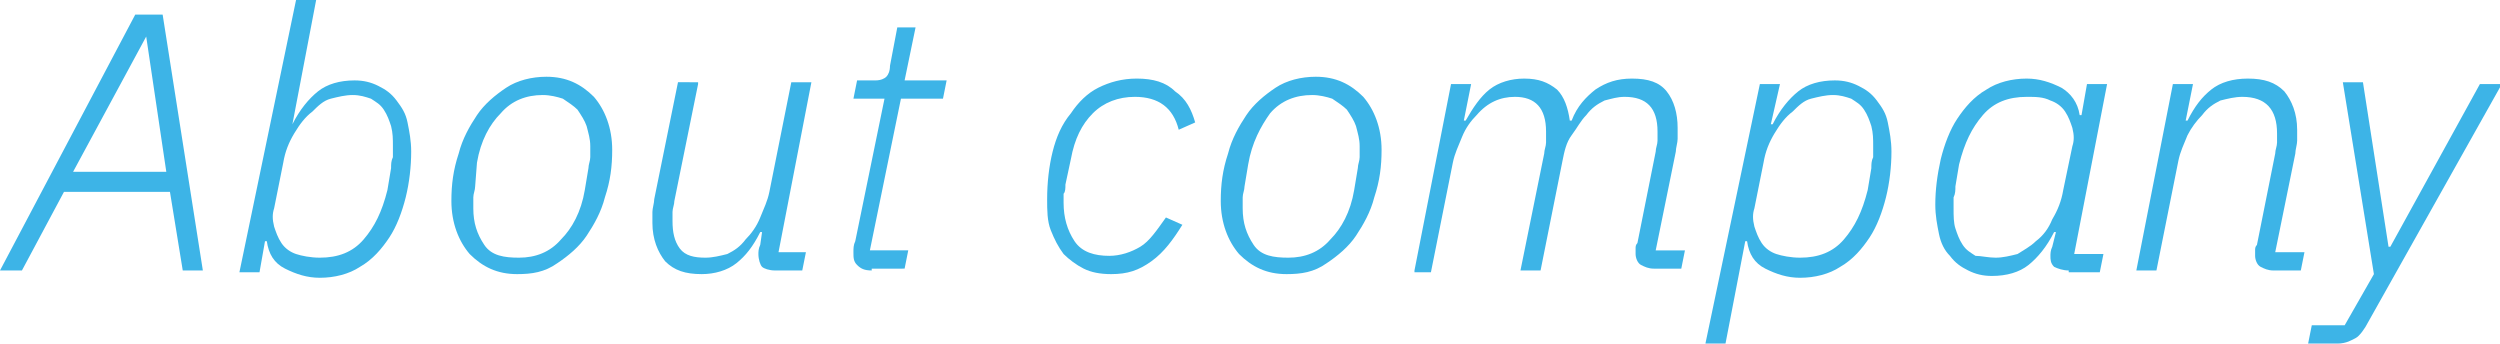
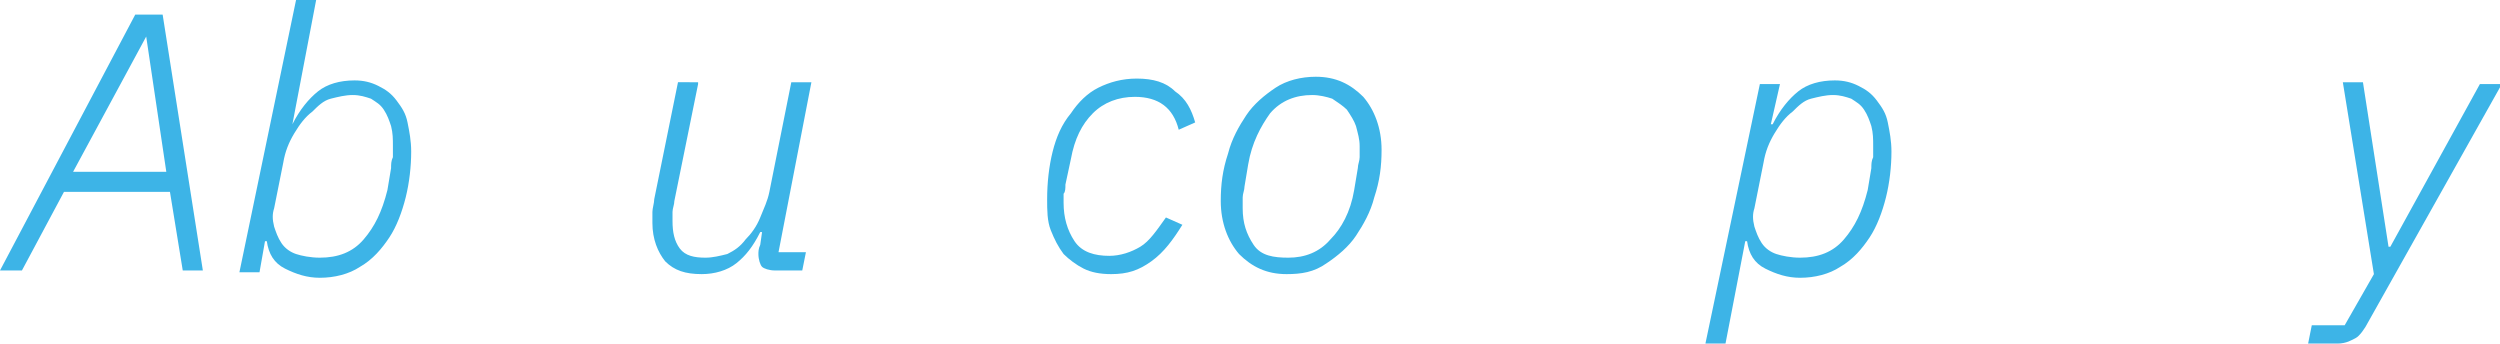
<svg xmlns="http://www.w3.org/2000/svg" id="Слой_1" x="0px" y="0px" viewBox="0 0 136.8 18.8" xml:space="preserve">
  <g>
    <g>
      <path fill="#3DB4E7" d="M10,14.8l-0.7-4.3H3.5l-2.3,4.3H0l7.4-14h1.5l2.2,14H10z M8,2L8,2L4,9.4h5.1L8,2z" />
      <path fill="#3DB4E7" d="M16.2,0h1.1L16,6.8H16c0.4-0.8,0.9-1.4,1.4-1.8s1.2-0.6,2-0.6c0.5,0,0.9,0.1,1.3,0.3 c0.4,0.2,0.7,0.4,1,0.8s0.5,0.7,0.6,1.2s0.2,1,0.2,1.6c0,0.8-0.1,1.7-0.3,2.5c-0.2,0.8-0.5,1.6-0.9,2.2c-0.4,0.6-0.9,1.2-1.6,1.6 c-0.6,0.4-1.4,0.6-2.2,0.6c-0.7,0-1.3-0.2-1.9-0.5s-0.9-0.8-1-1.5h-0.1l-0.3,1.7h-1.1L16.2,0z M17.5,14.1c1,0,1.8-0.3,2.4-1 s1-1.5,1.3-2.7l0.2-1.2c0-0.2,0-0.4,0.1-0.6c0-0.2,0-0.4,0-0.6c0-0.4,0-0.7-0.1-1.1c-0.1-0.3-0.2-0.6-0.4-0.9s-0.4-0.4-0.7-0.6 c-0.3-0.1-0.6-0.2-1-0.2c-0.4,0-0.8,0.1-1.2,0.2s-0.7,0.4-1,0.7c-0.4,0.3-0.7,0.7-1,1.2c-0.3,0.5-0.5,1-0.6,1.6L15,11.4 c-0.1,0.3-0.1,0.6,0,1c0.1,0.3,0.2,0.6,0.4,0.9s0.5,0.5,0.8,0.6S17,14.1,17.5,14.1z" />
-       <path fill="#3DB4E7" d="M28.3,15c-1.1,0-1.9-0.4-2.6-1.1c-0.6-0.7-1-1.7-1-2.9c0-0.9,0.1-1.7,0.4-2.6c0.2-0.8,0.6-1.5,1-2.1 c0.4-0.6,1-1.1,1.6-1.5s1.4-0.6,2.2-0.6c1.1,0,1.9,0.4,2.6,1.1c0.6,0.7,1,1.7,1,2.9c0,0.9-0.1,1.7-0.4,2.6c-0.2,0.8-0.6,1.5-1,2.1 c-0.4,0.6-1,1.1-1.6,1.5C29.8,14.9,29.1,15,28.3,15z M28.4,14.1c0.9,0,1.7-0.3,2.3-1c0.6-0.6,1.1-1.5,1.3-2.7l0.2-1.2 c0-0.2,0.1-0.4,0.1-0.6c0-0.2,0-0.4,0-0.6c0-0.4-0.1-0.7-0.2-1.1c-0.1-0.3-0.3-0.6-0.5-0.9c-0.2-0.2-0.5-0.4-0.8-0.6 c-0.3-0.1-0.7-0.2-1.1-0.2c-0.9,0-1.7,0.3-2.3,1c-0.6,0.6-1.1,1.5-1.3,2.7L26,10.2c0,0.2-0.1,0.4-0.1,0.6c0,0.2,0,0.4,0,0.6 c0,0.8,0.2,1.4,0.6,2S27.6,14.1,28.4,14.1z" />
      <path fill="#3DB4E7" d="M38.2,4.6L36.9,11c0,0.2-0.1,0.4-0.1,0.6c0,0.2,0,0.4,0,0.5c0,0.6,0.1,1.1,0.4,1.5s0.8,0.5,1.4,0.5 c0.4,0,0.8-0.1,1.2-0.2c0.4-0.2,0.7-0.4,1-0.8c0.3-0.3,0.6-0.7,0.8-1.2s0.4-0.9,0.5-1.4l1.2-6h1.1l-1.8,9.3h1.5l-0.2,1h-1.5 c-0.3,0-0.6-0.1-0.7-0.2s-0.2-0.4-0.2-0.7c0-0.1,0-0.3,0.1-0.5l0.1-0.7h-0.1c-0.4,0.8-0.8,1.3-1.3,1.7c-0.5,0.4-1.2,0.6-1.9,0.6 c-0.9,0-1.5-0.2-2-0.7c-0.4-0.5-0.7-1.2-0.7-2.1c0-0.2,0-0.4,0-0.6c0-0.2,0.1-0.5,0.1-0.7l1.3-6.4H38.2z" />
-       <path fill="#3DB4E7" d="M47.7,14.8c-0.4,0-0.6-0.1-0.8-0.3c-0.2-0.2-0.2-0.4-0.2-0.7c0-0.2,0-0.4,0.1-0.6l1.6-7.8h-1.7l0.2-1h1 c0.3,0,0.5-0.1,0.6-0.2c0.1-0.1,0.2-0.3,0.2-0.6l0.4-2.1h1l-0.6,2.9h2.3l-0.2,1h-2.3l-1.7,8.3h2.1l-0.2,1H47.7z" />
      <path fill="#3DB4E7" d="M60.8,15c-0.6,0-1.1-0.1-1.5-0.3c-0.4-0.2-0.8-0.5-1.1-0.8c-0.3-0.4-0.5-0.8-0.7-1.3 c-0.2-0.5-0.2-1.1-0.2-1.7c0-0.9,0.1-1.8,0.3-2.6s0.5-1.5,1-2.1c0.4-0.6,0.9-1.1,1.5-1.4c0.6-0.3,1.3-0.5,2.1-0.5 c0.9,0,1.6,0.2,2.1,0.7c0.6,0.4,0.9,1,1.1,1.7l-0.9,0.4c-0.3-1.2-1.1-1.8-2.4-1.8c-0.9,0-1.7,0.3-2.3,0.9c-0.6,0.6-1,1.4-1.2,2.5 l-0.3,1.4c0,0.2,0,0.4-0.1,0.5c0,0.2,0,0.3,0,0.5c0,0.8,0.2,1.5,0.6,2.1c0.4,0.6,1.1,0.8,1.9,0.8c0.6,0,1.2-0.2,1.7-0.5 c0.5-0.3,0.9-0.9,1.4-1.6l0.9,0.4c-0.5,0.8-1,1.5-1.7,2S61.7,15,60.8,15z" />
      <path fill="#3DB4E7" d="M70.4,15c-1.1,0-1.9-0.4-2.6-1.1c-0.6-0.7-1-1.7-1-2.9c0-0.9,0.1-1.7,0.4-2.6c0.2-0.8,0.6-1.5,1-2.1 c0.4-0.6,1-1.1,1.6-1.5s1.4-0.6,2.2-0.6c1.1,0,1.9,0.4,2.6,1.1c0.6,0.7,1,1.7,1,2.9c0,0.9-0.1,1.7-0.4,2.6c-0.2,0.8-0.6,1.5-1,2.1 c-0.4,0.6-1,1.1-1.6,1.5C71.9,14.9,71.2,15,70.4,15z M70.5,14.1c0.9,0,1.7-0.3,2.3-1c0.6-0.6,1.1-1.5,1.3-2.7l0.2-1.2 c0-0.2,0.1-0.4,0.1-0.6c0-0.2,0-0.4,0-0.6c0-0.4-0.1-0.7-0.2-1.1c-0.1-0.3-0.3-0.6-0.5-0.9c-0.2-0.2-0.5-0.4-0.8-0.6 c-0.3-0.1-0.7-0.2-1.1-0.2c-0.9,0-1.7,0.3-2.3,1C69,6.9,68.5,7.8,68.3,9l-0.2,1.2c0,0.2-0.1,0.4-0.1,0.6c0,0.2,0,0.4,0,0.6 c0,0.8,0.2,1.4,0.6,2S69.7,14.1,70.5,14.1z" />
-       <path fill="#3DB4E7" d="M77.4,14.8l2-10.2h1.1l-0.4,2h0.1c0.4-0.7,0.8-1.3,1.3-1.7c0.5-0.4,1.2-0.6,1.9-0.6c0.8,0,1.3,0.2,1.8,0.6 c0.4,0.4,0.6,1,0.7,1.7H86c0.3-0.8,0.8-1.3,1.3-1.7c0.6-0.4,1.2-0.6,2-0.6c0.9,0,1.5,0.2,1.9,0.7c0.4,0.5,0.6,1.2,0.6,2 c0,0.2,0,0.4,0,0.6c0,0.2-0.1,0.5-0.1,0.7l-1.1,5.4h1.6l-0.2,1h-1.5c-0.3,0-0.5-0.1-0.7-0.2c-0.2-0.1-0.3-0.4-0.3-0.6 c0-0.1,0-0.2,0-0.3c0-0.1,0-0.2,0.1-0.3l1-5c0-0.2,0.1-0.4,0.1-0.6c0-0.2,0-0.4,0-0.5c0-1.3-0.6-1.9-1.8-1.9 c-0.4,0-0.7,0.1-1.1,0.2c-0.4,0.2-0.7,0.4-1,0.8c-0.3,0.3-0.5,0.7-0.8,1.1s-0.4,0.9-0.5,1.4l-1.2,6h-1.1l1.3-6.4 c0-0.2,0.1-0.4,0.1-0.6c0-0.2,0-0.4,0-0.6c0-1.3-0.6-1.9-1.7-1.9c-0.8,0-1.5,0.3-2.1,1c-0.3,0.3-0.6,0.7-0.8,1.2 c-0.2,0.5-0.4,0.9-0.5,1.4l-1.2,6H77.4z" />
      <path fill="#3DB4E7" d="M96.3,4.6h1.1l-0.5,2.2H97c0.4-0.8,0.9-1.4,1.4-1.8s1.2-0.6,2-0.6c0.5,0,0.9,0.1,1.3,0.3 c0.4,0.2,0.7,0.4,1,0.8s0.5,0.7,0.6,1.2s0.2,1,0.2,1.6c0,0.8-0.1,1.7-0.3,2.5c-0.2,0.8-0.5,1.6-0.9,2.2c-0.4,0.6-0.9,1.2-1.6,1.6 c-0.6,0.4-1.4,0.6-2.2,0.6c-0.7,0-1.3-0.2-1.9-0.5s-0.9-0.8-1-1.5h-0.1l-1.1,5.7h-1.1L96.3,4.6z M98.5,14.1c1,0,1.8-0.3,2.4-1 s1-1.5,1.3-2.7l0.2-1.2c0-0.2,0-0.4,0.1-0.6c0-0.2,0-0.4,0-0.6c0-0.4,0-0.7-0.1-1.1c-0.1-0.3-0.2-0.6-0.4-0.9s-0.4-0.4-0.7-0.6 c-0.3-0.1-0.6-0.2-1-0.2c-0.4,0-0.8,0.1-1.2,0.2s-0.7,0.4-1,0.7c-0.4,0.3-0.7,0.7-1,1.2c-0.3,0.5-0.5,1-0.6,1.6L96,11.4 c-0.1,0.3-0.1,0.6,0,1c0.1,0.3,0.2,0.6,0.4,0.9s0.5,0.5,0.8,0.6S98,14.1,98.5,14.1z" />
-       <path fill="#3DB4E7" d="M113.2,14.8c-0.3,0-0.6-0.1-0.8-0.2c-0.2-0.2-0.2-0.4-0.2-0.6c0-0.1,0-0.3,0.1-0.5l0.2-0.8h-0.1 c-0.4,0.8-0.9,1.4-1.4,1.8s-1.2,0.6-2,0.6c-0.5,0-0.9-0.1-1.3-0.3c-0.4-0.2-0.7-0.4-1-0.8c-0.3-0.3-0.5-0.7-0.6-1.2 c-0.1-0.5-0.2-1-0.2-1.6c0-0.8,0.1-1.6,0.3-2.5c0.2-0.8,0.5-1.6,0.9-2.2c0.4-0.6,0.9-1.2,1.6-1.6c0.6-0.4,1.4-0.6,2.2-0.6 c0.7,0,1.3,0.2,1.9,0.5c0.5,0.3,0.9,0.8,1,1.5h0.1l0.3-1.7h1.1l-1.8,9.3h1.6l-0.2,1H113.2z M109.2,14.1c0.4,0,0.8-0.1,1.2-0.2 c0.3-0.2,0.7-0.4,1-0.7c0.4-0.3,0.7-0.7,0.9-1.2c0.3-0.5,0.5-1,0.6-1.6l0.5-2.4c0.1-0.3,0.1-0.6,0-1c-0.1-0.3-0.2-0.6-0.4-0.9 c-0.2-0.3-0.5-0.5-0.8-0.6c-0.4-0.2-0.8-0.2-1.3-0.2c-1,0-1.8,0.3-2.4,1s-1,1.5-1.3,2.7l-0.2,1.2c0,0.2,0,0.4-0.1,0.6 c0,0.2,0,0.4,0,0.6c0,0.4,0,0.8,0.1,1.1s0.2,0.6,0.4,0.9s0.4,0.4,0.7,0.6C108.4,14,108.8,14.1,109.2,14.1z" />
-       <path fill="#3DB4E7" d="M116.9,14.8l2-10.2h1.1l-0.4,2h0.1c0.4-0.8,0.8-1.3,1.3-1.7c0.5-0.4,1.2-0.6,2-0.6c0.9,0,1.5,0.2,2,0.7 c0.4,0.5,0.7,1.2,0.7,2.1c0,0.2,0,0.4,0,0.6c0,0.2-0.1,0.5-0.1,0.7l-1.1,5.4h1.6l-0.2,1h-1.5c-0.3,0-0.5-0.1-0.7-0.2 c-0.2-0.1-0.3-0.4-0.3-0.6c0-0.1,0-0.2,0-0.3c0-0.1,0-0.2,0.1-0.3l1-5c0-0.2,0.1-0.4,0.1-0.6c0-0.2,0-0.4,0-0.5c0-1.3-0.6-2-1.9-2 c-0.4,0-0.8,0.1-1.2,0.2c-0.4,0.2-0.7,0.4-1,0.8c-0.3,0.3-0.6,0.7-0.8,1.1c-0.2,0.5-0.4,0.9-0.5,1.4l-1.2,6H116.9z" />
      <path fill="#3DB4E7" d="M135.7,4.6h1.2l-7.3,13c-0.2,0.4-0.5,0.8-0.7,0.9s-0.5,0.3-1,0.3h-1.6l0.2-1h1.8l1.6-2.8l-1.7-10.5h1.1 l1.4,9h0.1L135.7,4.6z" />
    </g>
  </g>
</svg>